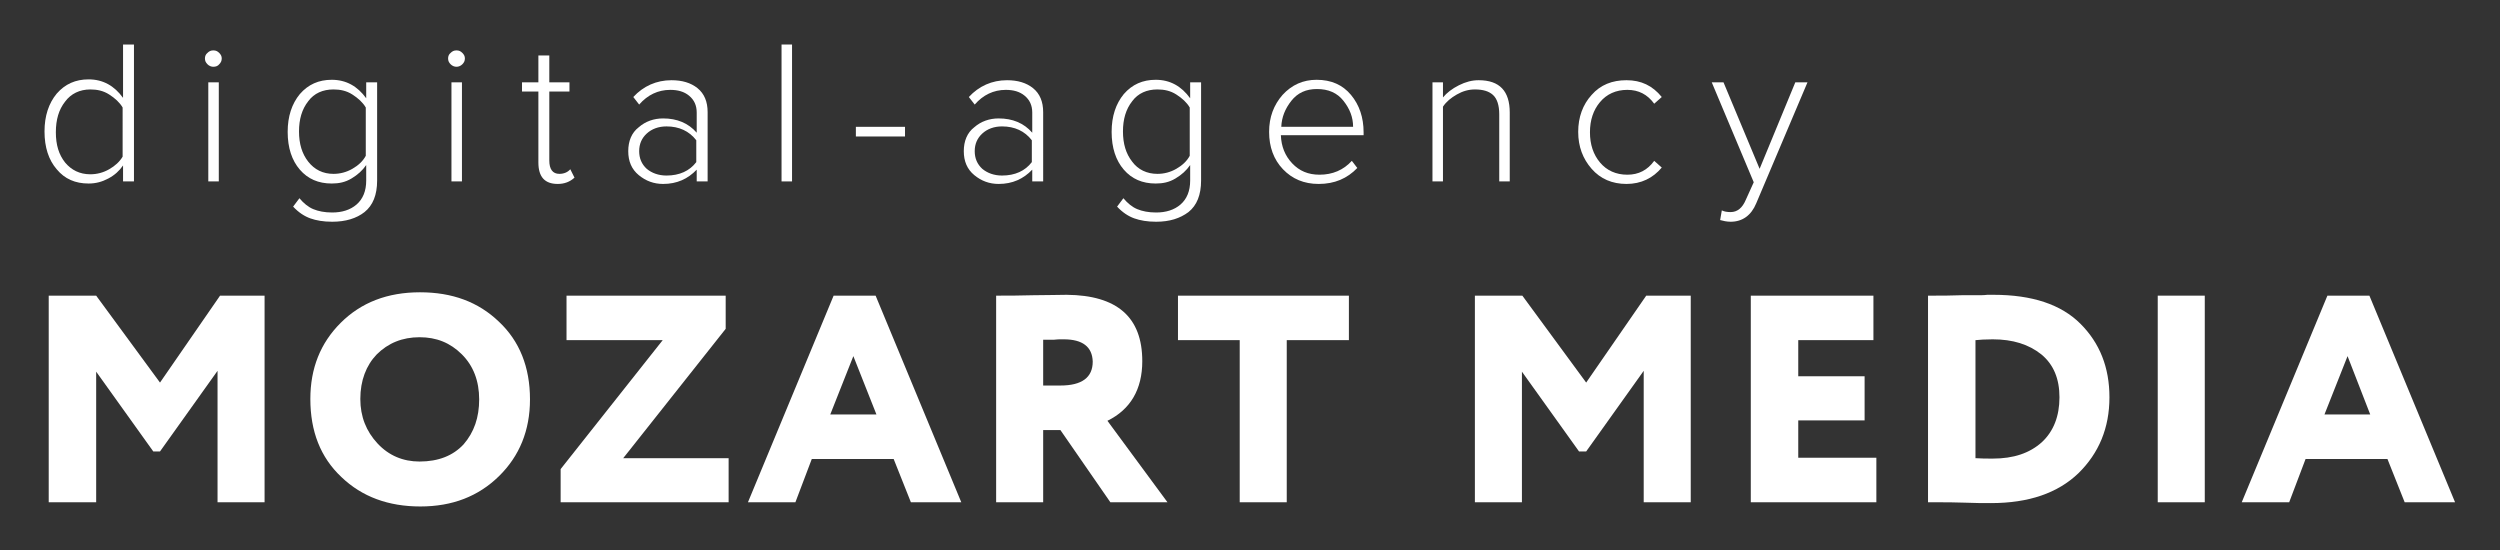
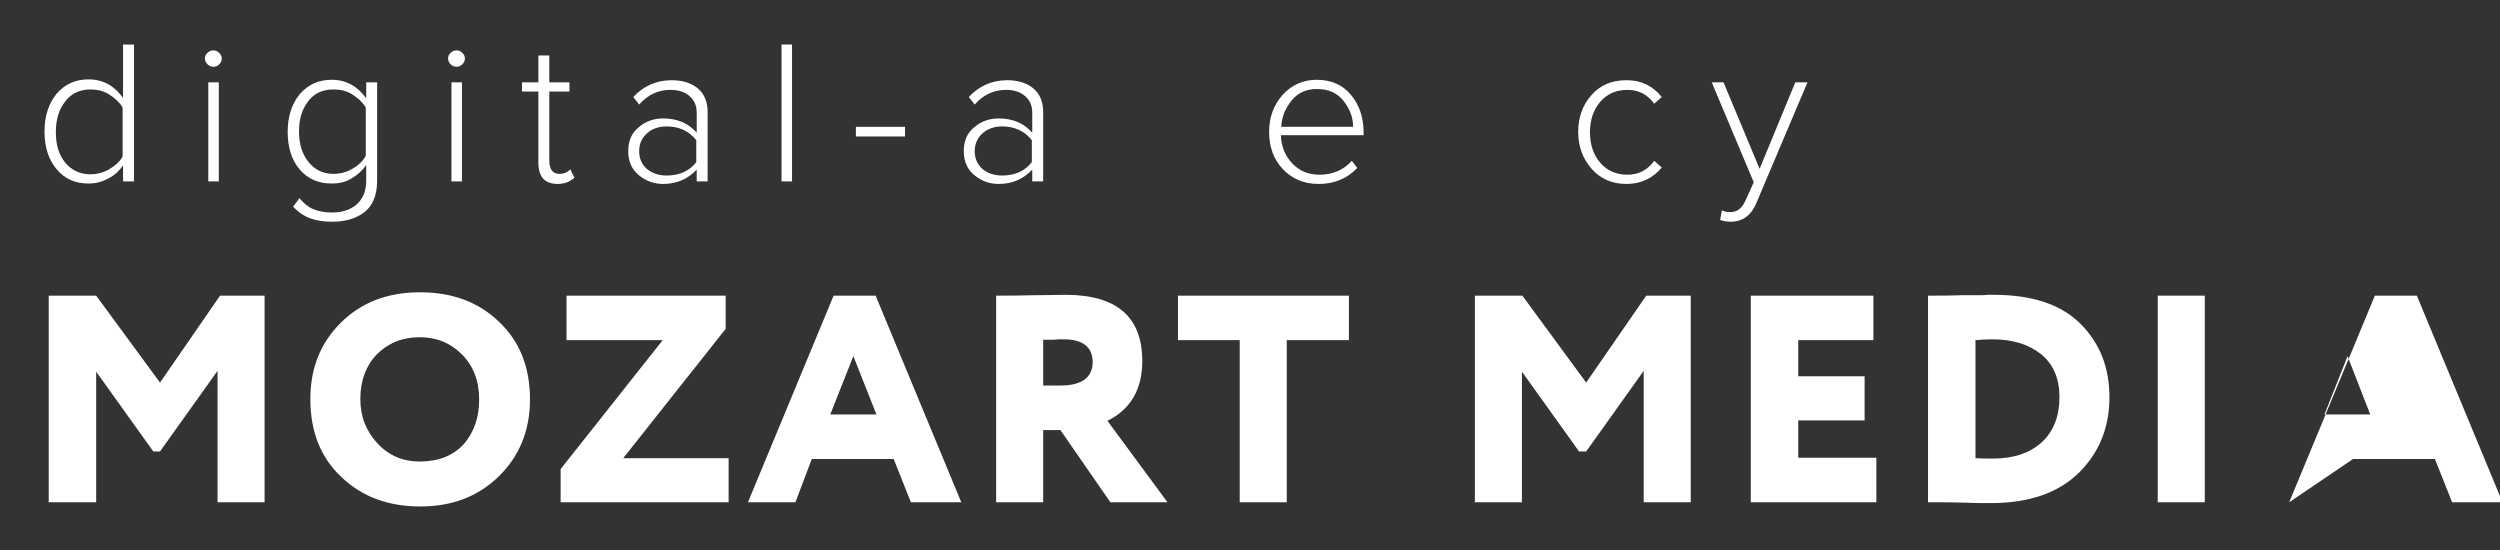
<svg xmlns="http://www.w3.org/2000/svg" id="Слой_1" x="0px" y="0px" viewBox="0 0 595.3 131" style="enable-background:new 0 0 595.3 131;" xml:space="preserve">
  <rect x="0" y="0" width="595.3" height="131" fill="#333333" stroke="none" />
  <style type="text/css"> .st0{fill:#FFFFFF;} </style>
  <g>
    <path class="st0" d="M31.9,43.2h-2.6v-3.8c-0.9,1.3-2,2.3-3.5,3.1s-3,1.2-4.7,1.2c-3.2,0-5.7-1.1-7.6-3.4c-1.9-2.2-2.9-5.2-2.9-9 c0-3.7,1-6.7,2.9-9c2-2.3,4.5-3.4,7.6-3.4c3.4,0,6.1,1.5,8.2,4.4V10.6h2.6V43.2z M21.5,41.5c1.6,0,3.1-0.4,4.5-1.2 c1.4-0.8,2.5-1.8,3.2-3V25.6c-0.7-1.2-1.8-2.2-3.2-3.1s-2.9-1.2-4.5-1.2c-2.5,0-4.6,1-6,2.9c-1.5,1.9-2.2,4.3-2.2,7.3 s0.7,5.3,2.2,7.2C17,40.5,19,41.5,21.5,41.5z" />
    <path class="st0" d="M50.8,15.9c-0.5,0-1-0.2-1.4-0.6c-0.4-0.4-0.6-0.8-0.6-1.4c0-0.5,0.2-1,0.6-1.3c0.4-0.4,0.8-0.6,1.4-0.6 c0.6,0,1,0.2,1.4,0.6c0.4,0.4,0.6,0.8,0.6,1.3c0,0.6-0.2,1-0.6,1.4C51.9,15.7,51.4,15.9,50.8,15.9z M52.1,43.2h-2.5V19.6h2.5V43.2z " />
    <path class="st0" d="M79.1,52.8c-2.1,0-3.8-0.3-5.2-0.8c-1.4-0.5-2.8-1.4-4.1-2.8l1.5-2c1,1.2,2.1,2.1,3.3,2.6 c1.2,0.5,2.7,0.8,4.5,0.8c2.3,0,4.3-0.6,5.8-1.9c1.5-1.3,2.3-3.2,2.3-5.7v-3.7c-0.9,1.3-2,2.3-3.5,3.2s-3,1.2-4.7,1.2 c-3.2,0-5.7-1.1-7.6-3.3c-1.9-2.2-2.9-5.2-2.9-9c0-3.7,1-6.7,2.9-9c2-2.3,4.5-3.4,7.6-3.4c3.4,0,6.1,1.5,8.2,4.4v-3.8h2.6v23.4 c0,3.4-1,5.9-3,7.5C84.9,52,82.3,52.8,79.1,52.8z M79.4,41.4c1.6,0,3.1-0.4,4.5-1.2s2.5-1.8,3.2-3.1V25.6c-0.7-1.2-1.8-2.2-3.2-3.1 s-2.9-1.2-4.5-1.2c-2.5,0-4.6,0.9-6,2.8c-1.5,1.9-2.2,4.3-2.2,7.2s0.7,5.3,2.2,7.2C74.9,40.4,76.9,41.4,79.4,41.4z" />
    <path class="st0" d="M108.7,15.9c-0.5,0-1-0.2-1.4-0.6c-0.4-0.4-0.6-0.8-0.6-1.4c0-0.5,0.2-1,0.6-1.3c0.4-0.4,0.8-0.6,1.4-0.6 c0.6,0,1,0.2,1.4,0.6c0.4,0.4,0.6,0.8,0.6,1.3c0,0.6-0.2,1-0.6,1.4C109.7,15.7,109.2,15.9,108.7,15.9z M110,43.2h-2.5V19.6h2.5 V43.2z" />
    <path class="st0" d="M132.8,43.8c-3.1,0-4.6-1.7-4.6-5.1V21.8h-3.9v-2.2h3.9v-6.4h2.6v6.4h4.8v2.2h-4.8v16.4c0,2.1,0.8,3.2,2.4,3.2 c1.1,0,2-0.4,2.6-1.1l1,2C135.7,43.3,134.4,43.8,132.8,43.8z" />
    <path class="st0" d="M168.4,43.2h-2.5v-2.8c-2.1,2.2-4.7,3.4-8,3.4c-2.2,0-4.1-0.7-5.8-2.1c-1.7-1.4-2.5-3.3-2.5-5.7 c0-2.4,0.8-4.4,2.5-5.7c1.6-1.4,3.6-2.1,5.8-2.1c3.3,0,6,1.1,8,3.4v-4.8c0-1.7-0.6-3-1.8-4c-1.2-1-2.7-1.4-4.5-1.4 c-2.9,0-5.4,1.2-7.4,3.5l-1.4-1.8c2.4-2.6,5.5-4,9.1-4c2.5,0,4.6,0.6,6.2,1.9c1.6,1.3,2.4,3.2,2.4,5.7V43.2z M158.7,41.8 c3.1,0,5.5-1.1,7.1-3.2v-5.2c-1.7-2.2-4.1-3.3-7.1-3.3c-1.9,0-3.5,0.6-4.7,1.7c-1.2,1.1-1.8,2.5-1.8,4.2c0,1.7,0.6,3.1,1.8,4.2 C155.2,41.2,156.8,41.8,158.7,41.8z" />
    <path class="st0" d="M188.6,43.2h-2.5V10.6h2.5V43.2z" />
    <path class="st0" d="M215.5,32.5h-11.7v-2.3h11.7V32.5z" />
    <path class="st0" d="M248.3,43.2h-2.5v-2.8c-2.1,2.2-4.7,3.4-8,3.4c-2.2,0-4.1-0.7-5.8-2.1c-1.7-1.4-2.5-3.3-2.5-5.7 c0-2.4,0.8-4.4,2.5-5.7c1.6-1.4,3.6-2.1,5.8-2.1c3.3,0,6,1.1,8,3.4v-4.8c0-1.7-0.6-3-1.8-4c-1.2-1-2.7-1.4-4.5-1.4 c-2.9,0-5.4,1.2-7.4,3.5l-1.4-1.8c2.4-2.6,5.5-4,9.1-4c2.5,0,4.6,0.6,6.2,1.9c1.6,1.3,2.4,3.2,2.4,5.7V43.2z M238.6,41.8 c3.1,0,5.5-1.1,7.1-3.2v-5.2c-1.7-2.2-4.1-3.3-7.1-3.3c-1.9,0-3.5,0.6-4.7,1.7c-1.2,1.1-1.8,2.5-1.8,4.2c0,1.7,0.6,3.1,1.8,4.2 C235.1,41.2,236.7,41.8,238.6,41.8z" />
-     <path class="st0" d="M275.3,52.8c-2.1,0-3.8-0.3-5.2-0.8c-1.4-0.5-2.8-1.4-4.1-2.8l1.5-2c1,1.2,2.1,2.1,3.3,2.6 c1.2,0.5,2.7,0.8,4.5,0.8c2.3,0,4.3-0.6,5.8-1.9c1.5-1.3,2.3-3.2,2.3-5.7v-3.7c-0.9,1.3-2,2.3-3.5,3.2s-3,1.2-4.7,1.2 c-3.2,0-5.7-1.1-7.6-3.3c-1.9-2.2-2.9-5.2-2.9-9c0-3.7,1-6.7,2.9-9c2-2.3,4.5-3.4,7.6-3.4c3.4,0,6.1,1.5,8.2,4.4v-3.8h2.6v23.4 c0,3.4-1,5.9-3,7.5C281,52,278.5,52.8,275.3,52.8z M275.6,41.4c1.6,0,3.1-0.4,4.5-1.2s2.5-1.8,3.2-3.1V25.6 c-0.7-1.2-1.8-2.2-3.2-3.1s-2.9-1.2-4.5-1.2c-2.5,0-4.6,0.9-6,2.8c-1.5,1.9-2.2,4.3-2.2,7.2s0.7,5.3,2.2,7.2 C271,40.4,273.1,41.4,275.6,41.4z" />
    <path class="st0" d="M314,43.8c-3.5,0-6.3-1.2-8.5-3.5c-2.2-2.3-3.3-5.3-3.3-8.9c0-3.5,1.1-6.4,3.2-8.8c2.2-2.4,4.9-3.6,8.1-3.6 c3.5,0,6.2,1.2,8.2,3.6c2,2.4,3,5.4,3,8.9v0.7H305c0.1,2.7,1,4.9,2.7,6.7c1.7,1.8,3.8,2.7,6.5,2.7c3.1,0,5.7-1.1,7.7-3.3l1.3,1.7 C320.8,42.5,317.8,43.8,314,43.8z M322.2,30.2c0-2.3-0.8-4.3-2.3-6.2c-1.5-1.9-3.6-2.8-6.3-2.8c-2.6,0-4.6,0.9-6.1,2.8 s-2.3,3.9-2.4,6.2H322.2z" />
-     <path class="st0" d="M359.5,43.2H357v-16c0-2.1-0.5-3.7-1.5-4.6c-1-0.9-2.4-1.3-4.3-1.3c-1.5,0-2.9,0.4-4.3,1.2 c-1.4,0.8-2.5,1.7-3.3,2.9v17.8h-2.5V19.6h2.5v3.6c0.9-1.1,2.2-2.1,3.8-2.9c1.6-0.8,3.1-1.2,4.7-1.2c5,0,7.4,2.6,7.4,7.7V43.2z" />
    <path class="st0" d="M387.3,43.8c-3.4,0-6.2-1.2-8.3-3.6c-2.1-2.4-3.2-5.3-3.2-8.8s1.1-6.5,3.2-8.8c2.1-2.4,4.9-3.5,8.3-3.5 c3.5,0,6.2,1.3,8.4,4l-1.8,1.6c-1.6-2.2-3.7-3.3-6.4-3.3c-2.7,0-4.9,1-6.5,2.9c-1.6,1.9-2.4,4.3-2.4,7.2c0,2.9,0.8,5.3,2.4,7.2 c1.6,1.9,3.8,2.9,6.5,2.9c2.7,0,4.8-1.1,6.4-3.3l1.8,1.6C393.6,42.4,390.8,43.8,387.3,43.8z" />
    <path class="st0" d="M409.6,52.4l0.4-2.3c0.6,0.3,1.3,0.4,2.1,0.4c1.6,0,2.8-1,3.6-2.9l1.9-4.2l-10-23.8h2.8l8.6,20.6l8.5-20.6h2.9 l-12.2,28.8c-1.2,2.9-3.3,4.4-6.1,4.4C411.2,52.8,410.3,52.6,409.6,52.4z" />
  </g>
  <g>
    <path class="st0" d="M22.8,119.6H11.6V70.4h11.3l15.2,20.7l14.3-20.7H63v49.2H51.8V88.3l-13.7,19.2h-1.6l-13.6-19V119.6z" />
    <path class="st0" d="M73.9,95c0-7.3,2.4-13.3,7.2-18.1C86,72,92.3,69.6,100,69.6c7.7,0,13.9,2.3,18.8,7c4.9,4.6,7.4,10.8,7.4,18.5 c0,7.4-2.5,13.5-7.4,18.3c-4.9,4.8-11.1,7.2-18.7,7.2c-7.6,0-13.9-2.3-18.8-7C76.3,108.9,73.9,102.7,73.9,95z M85.8,95 c0,4.2,1.4,7.7,4.1,10.6c2.7,2.9,6.1,4.3,10,4.3c4.5,0,8-1.4,10.5-4.1c2.5-2.9,3.7-6.4,3.7-10.7c0-4.4-1.4-8-4.1-10.7 c-2.8-2.8-6.1-4.1-10.1-4.1c-4.1,0-7.5,1.4-10.2,4.1C87.2,87,85.8,90.6,85.8,95z" />
    <path class="st0" d="M157.8,81h-22.9V70.4h37.9v7.9l-24.4,30.8h25.1v10.5h-40v-7.9L157.8,81z" />
    <path class="st0" d="M189.4,119.6h-11.3l20.4-49.2h10l20.4,49.2h-12l-4.1-10.3h-19.5L189.4,119.6z M208.7,98.7l-5.5-13.9l-5.5,13.9 H208.7z" />
    <path class="st0" d="M248.4,102.4v17.2h-11.2V70.4c2.7,0,5.6,0,8.9-0.1c3.2,0,5.9-0.1,7.9-0.1C266,70.3,272,75.5,272,86 c0,6.7-2.8,11.5-8.3,14.2l14.3,19.4h-13.6l-11.9-17.2H248.4z M253.3,80.8c0,0-0.3,0-0.6,0c-0.4,0-1,0-1.8,0.1c-0.8,0-1.6,0-2.5,0 v10.9h4.1c5.1,0,7.7-1.9,7.7-5.7C260.1,82.6,257.8,80.8,253.3,80.8z" />
    <path class="st0" d="M295.3,81h-14.8V70.4h40.7V81h-14.8v38.6h-11.2V81z" />
    <path class="st0" d="M362.4,119.6h-11.2V70.4h11.3l15.2,20.7l14.3-20.7h10.6v49.2h-11.2V88.3l-13.7,19.2H376l-13.6-19V119.6z" />
    <path class="st0" d="M446.8,119.6h-29.9V70.4h29.2V81h-17.9v8.6H444v10.5h-15.8v8.9h18.6V119.6z" />
    <path class="st0" d="M460.3,119.6h-1.2V70.4h1c2.1,0,4.4,0,7-0.1c1,0,2.1,0,3.3,0c1.2,0,2.1,0,2.8-0.1c0.7,0,1.1,0,1.5,0 c9.2,0,16.1,2.3,20.7,6.9c4.6,4.6,6.9,10.4,6.9,17.5c0,7.3-2.5,13.3-7.4,18.1c-4.9,4.7-11.8,7.1-20.8,7.1c-1.8,0-3.9,0-6.1-0.1 C465.7,119.6,463.1,119.6,460.3,119.6z M474.5,80.8c-1.8,0-3.2,0.1-4.1,0.2v28.1c1.3,0.1,2.7,0.1,4.1,0.1c5,0,8.8-1.3,11.7-3.9 c2.8-2.6,4.2-6.2,4.2-10.7c0-4.4-1.4-7.8-4.3-10.2C483.1,82,479.3,80.8,474.5,80.8z" />
    <path class="st0" d="M525,119.6h-11.2V70.4H525V119.6z" />
-     <path class="st0" d="M545.1,119.6h-11.3l20.4-49.2h10l20.4,49.2h-12l-4.1-10.3h-19.5L545.1,119.6z M564.4,98.7L559,84.8l-5.5,13.9 H564.4z" />
+     <path class="st0" d="M545.1,119.6l20.4-49.2h10l20.4,49.2h-12l-4.1-10.3h-19.5L545.1,119.6z M564.4,98.7L559,84.8l-5.5,13.9 H564.4z" />
  </g>
</svg>